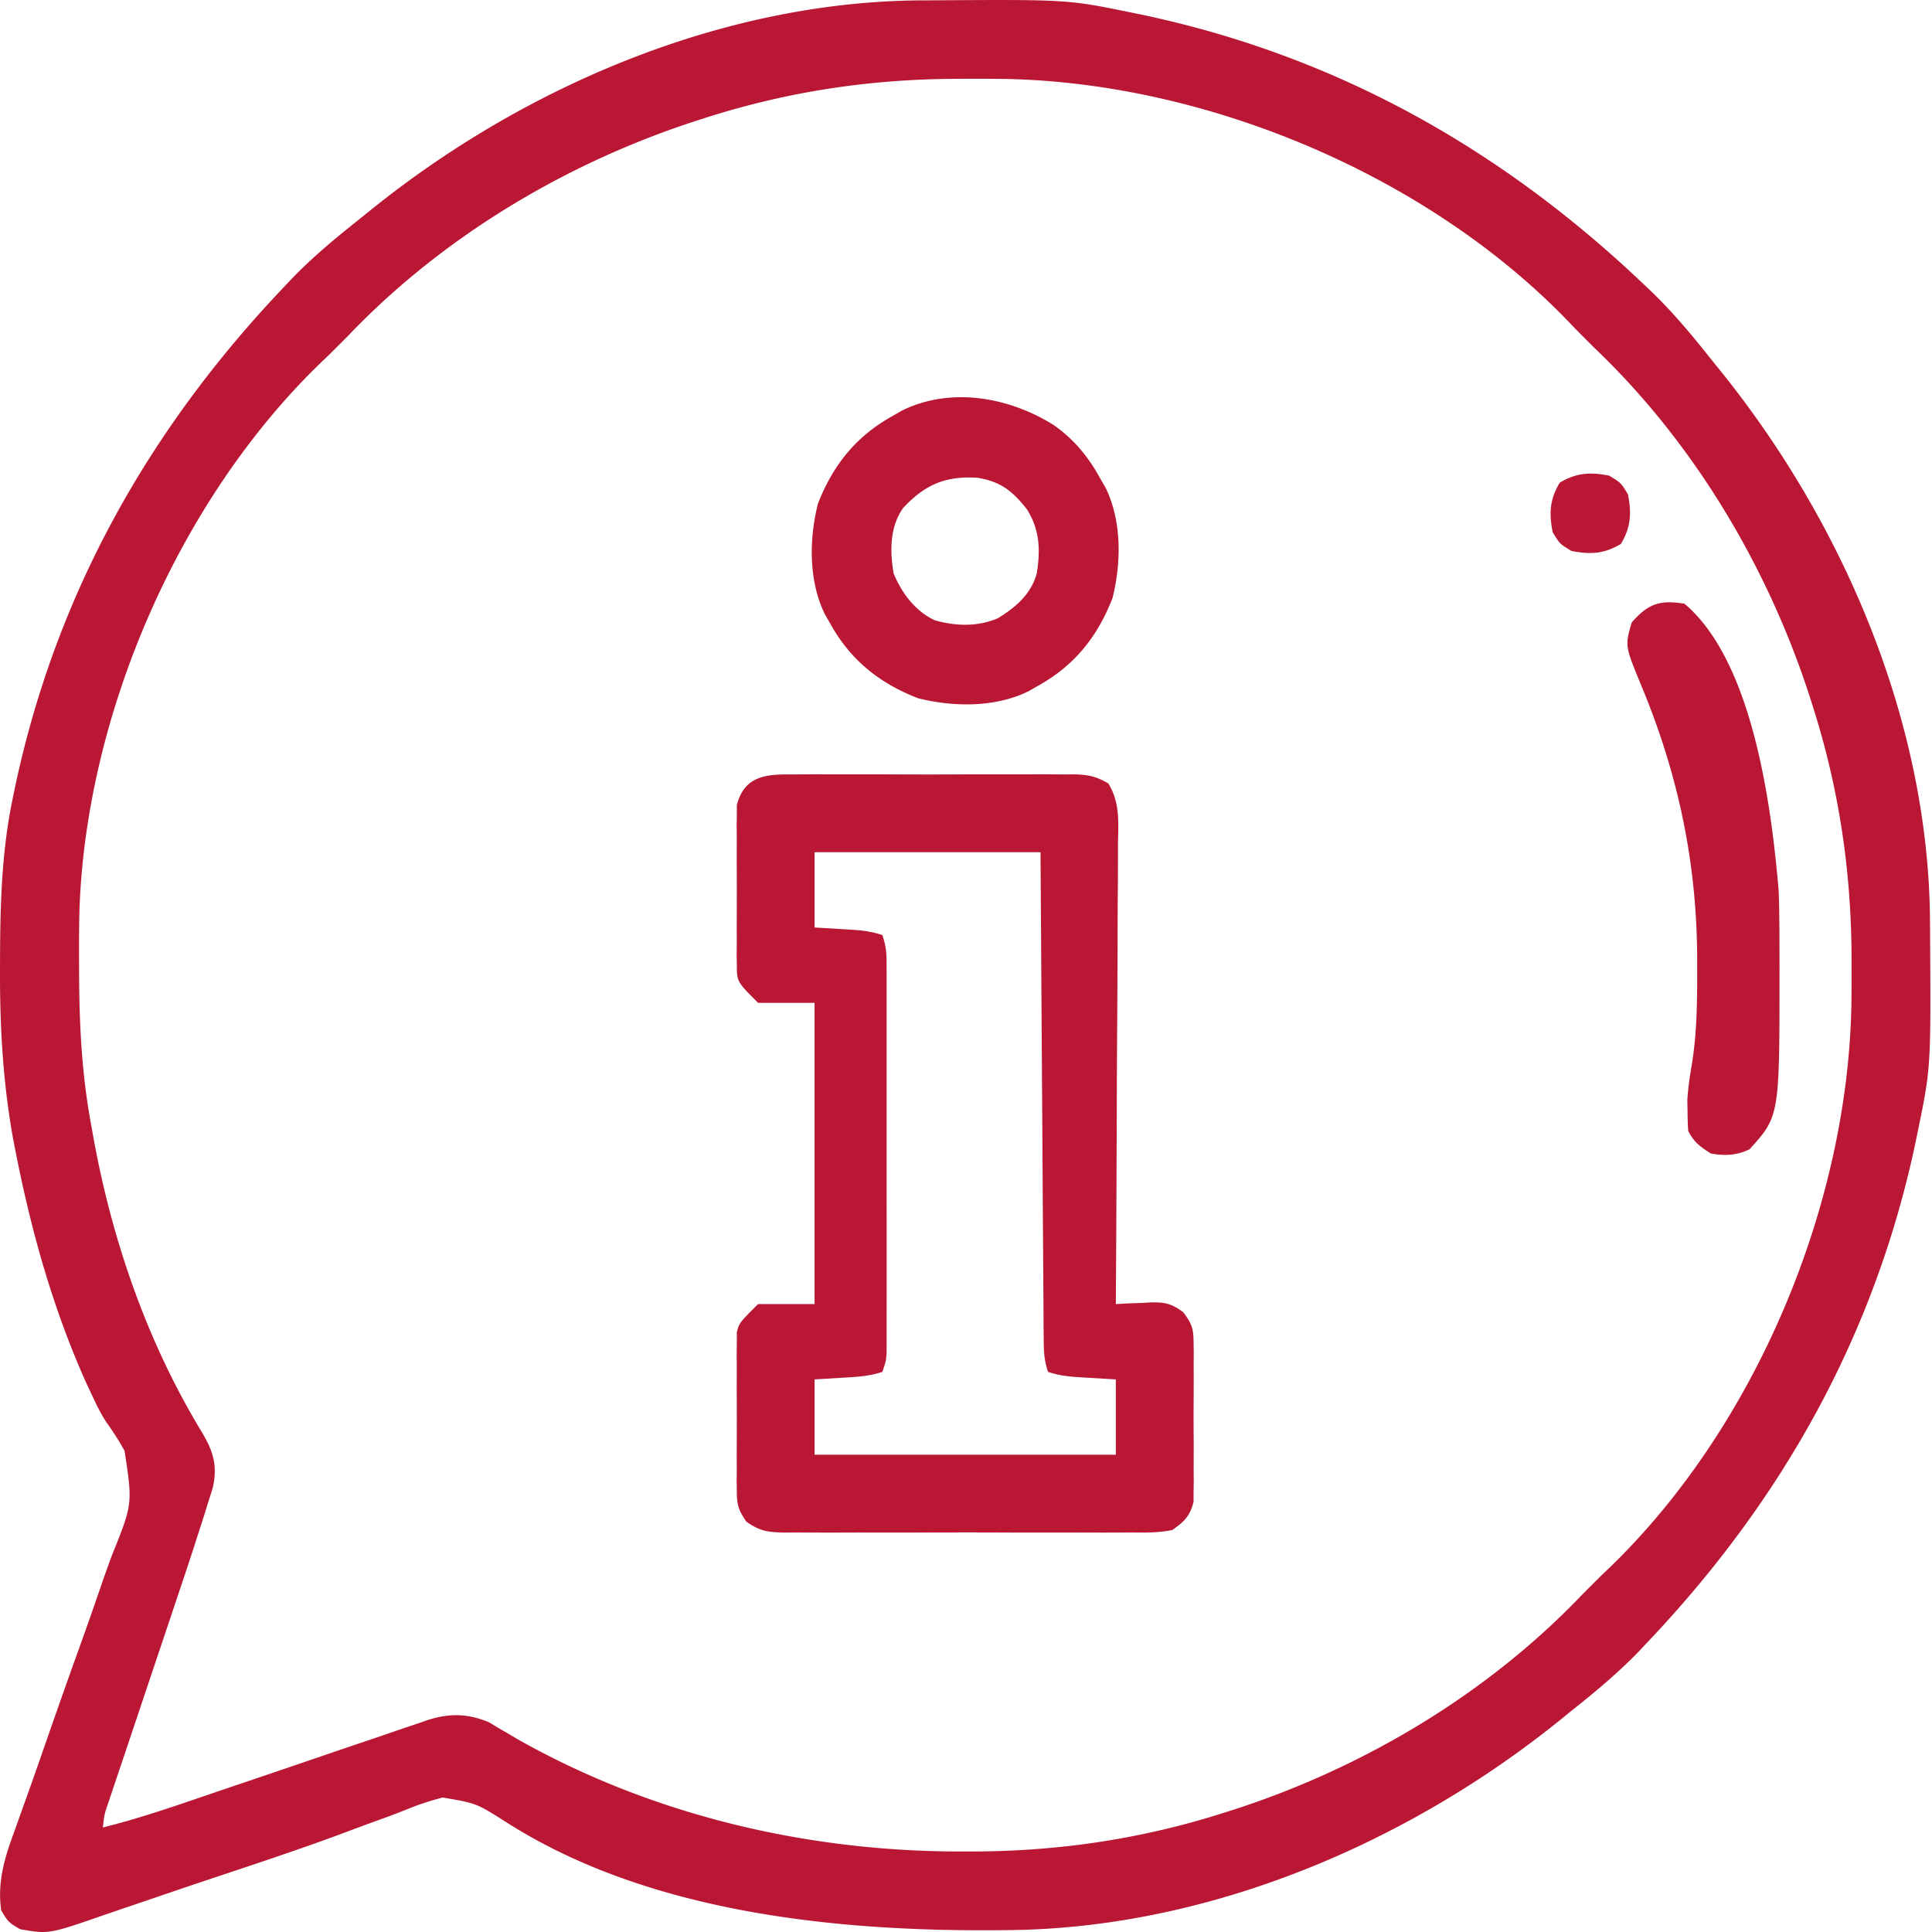
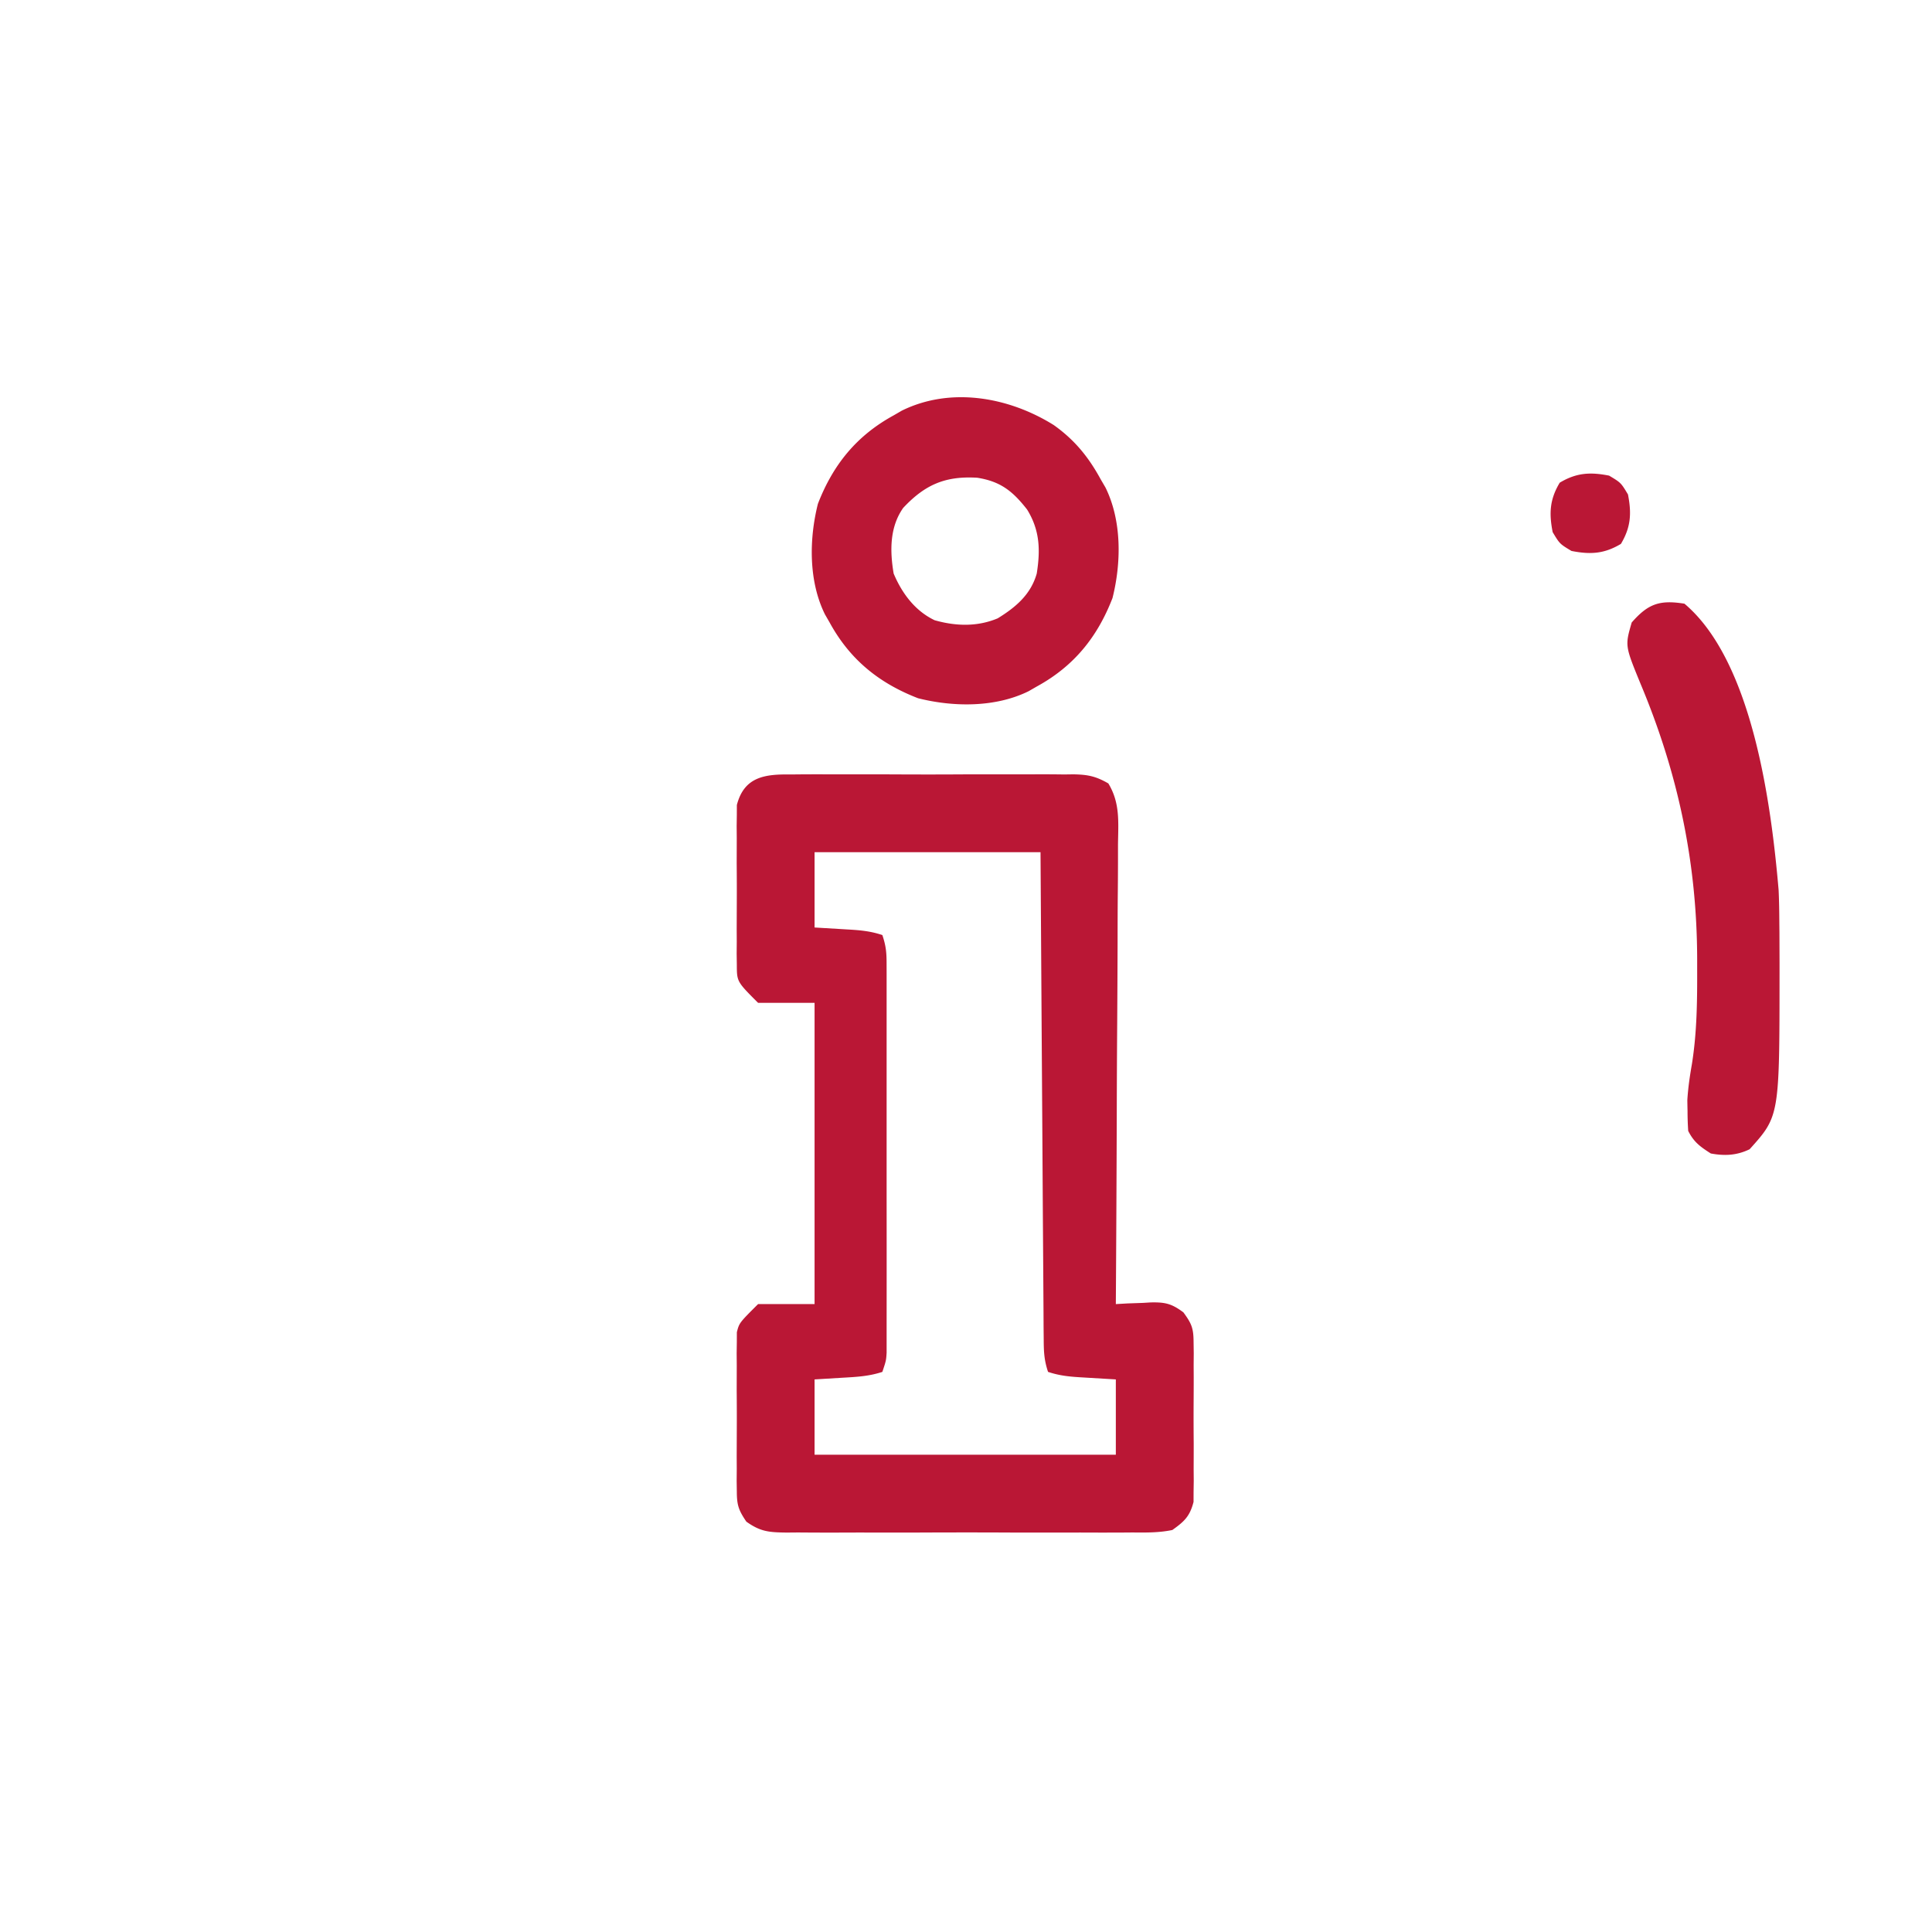
<svg xmlns="http://www.w3.org/2000/svg" width="58" height="58" fill="none">
-   <path fill="#BA1735" d="m27.66.012.293-.002c4.092-.026 4.092-.026 5.997.364l.342.07c5.797 1.227 10.748 4 15.033 8.07l.283.269c.64.622 1.199 1.293 1.752 1.992l.3.371c3.698 4.591 6.246 10.56 6.28 16.513l.002.293c.026 4.092.026 4.092-.365 5.997l-.07.342c-1.226 5.798-4 10.749-8.07 15.033l-.268.284c-.622.638-1.294 1.198-1.992 1.75l-.371.302c-4.602 3.705-10.554 6.226-16.514 6.283l-.296.003c-4.91.044-10.564-.529-14.814-3.253-.882-.558-.882-.558-1.889-.73a8 8 0 0 0-1.066.35 18 18 0 0 1-.747.285q-.604.218-1.204.445c-1.334.495-2.686.939-4.036 1.39q-.795.265-1.59.538-.503.172-1.009.342l-.473.162c-1.704.592-1.704.592-2.567.44-.353-.211-.353-.211-.565-.565-.118-.832.092-1.546.377-2.32l.122-.342q.129-.366.261-.73.208-.58.41-1.162c.383-1.102.768-2.203 1.164-3.3q.364-1.01.71-2.025.135-.385.275-.766c.628-1.557.628-1.557.385-3.148a8 8 0 0 0-.522-.825c-.214-.315-.365-.652-.526-.996l-.109-.232c-1-2.234-1.655-4.577-2.123-6.975l-.052-.264c-.32-1.73-.415-3.434-.408-5.19l.001-.325C.007 27.146.05 25.577.375 24l.07-.34c1.226-5.799 4-10.75 8.07-15.034l.268-.284c.622-.639 1.294-1.198 1.992-1.751l.372-.3C15.738 2.593 21.707.044 27.66.011m-6.484 3.527-.305.098c-3.894 1.268-7.6 3.481-10.435 6.46-.565.565-.565.565-.782.77-4.31 4.149-7.129 10.69-7.274 16.646q-.01.706-.006 1.413l.001.3c.005 1.56.082 3.075.374 4.61l.055.31c.558 3.084 1.613 6.14 3.242 8.825.35.586.49 1.005.345 1.681q-.07.231-.145.461l-.078.254q-.125.396-.254.792l-.08.25a138 138 0 0 1-.503 1.516l-.278.829-.587 1.75-.687 2.049-.275.815-.166.496-.077.229c-.13.377-.13.377-.173.77 1.034-.257 2.036-.598 3.043-.943q.603-.207 1.207-.41 1.12-.378 2.238-.761.782-.268 1.566-.531l.593-.203q.414-.143.83-.281l.244-.086c.657-.215 1.218-.216 1.87.056l.247.15.287.166.303.18c4.064 2.302 8.737 3.395 13.39 3.384h.297c2.608-.008 5.085-.377 7.573-1.173l.305-.097c3.895-1.268 7.6-3.482 10.435-6.46.565-.565.565-.565.782-.77 4.39-4.226 7.166-10.847 7.282-16.906q.007-.563.005-1.125v-.298c-.008-2.61-.377-5.089-1.173-7.58l-.097-.305c-1.268-3.894-3.482-7.6-6.46-10.435-.565-.565-.565-.565-.77-.782-4.227-4.39-10.848-7.166-16.906-7.282a77 77 0 0 0-1.424-.004c-2.61.007-5.088.376-7.58 1.172" />
  <path fill="#BA1735" d="m23.748 23.25.298-.003q.487-.003.973 0h.678q.71-.002 1.42.002.909.004 1.819-.002.7-.002 1.4 0l.67-.001q.469-.003.938.004l.279-.004c.431.008.67.054 1.05.273.357.587.299 1.16.29 1.834v.451q-.001.612-.008 1.223-.004.64-.004 1.279-.004 1.21-.012 2.42-.01 1.378-.013 2.756-.009 2.834-.028 5.668l.351-.02.462-.016.23-.014c.437-.01.633.035.986.299.248.338.303.478.305.89l.005.337-.003.36.002.374q0 .39-.003.781-.003.598.003 1.195 0 .38-.002.76l.003.36-.005.337-.001.296c-.112.432-.274.585-.637.843-.4.083-.79.078-1.197.074l-.365.003q-.597.002-1.194-.001l-.83.001q-.87.002-1.739-.003-1.114-.003-2.23.002-.856.003-1.713 0-.411 0-.822.002-.574.001-1.149-.004l-.343.003c-.518-.008-.776-.021-1.206-.328-.227-.335-.284-.489-.286-.888l-.005-.337.003-.36-.002-.374.003-.781q.003-.598-.003-1.195l.002-.76-.003-.36.005-.337.001-.295c.072-.28.072-.28.637-.844h1.696v-9.044h-1.696c-.636-.636-.636-.636-.638-1.14l-.005-.337.003-.36-.002-.374.003-.781q.003-.597-.003-1.195l.002-.76-.003-.36.005-.337.001-.295c.223-.865.866-.927 1.627-.917m.706 2.334v2.26l1.086.065c.34.021.625.054.949.162.107.32.127.517.127.85l.001.317v6.733a1408 1408 0 0 1 0 3.7v.939c-.015.235-.015.235-.128.575-.403.134-.788.152-1.208.176l-.827.05v2.26h9.044v-2.26l-1.086-.065c-.34-.021-.625-.053-.949-.161-.116-.35-.128-.593-.13-.96l-.004-.39-.002-.43-.011-1.676-.009-1.28-.015-2.425-.022-3.277-.033-5.163zM31.635 12.761c.628.447 1.043.958 1.41 1.631q.07.12.143.245c.491.997.477 2.255.21 3.317-.456 1.18-1.165 2.05-2.274 2.656l-.245.141c-.997.492-2.255.478-3.317.211-1.18-.456-2.05-1.165-2.656-2.274l-.141-.245c-.492-.997-.478-2.255-.211-3.318.456-1.18 1.165-2.048 2.274-2.655l.245-.142c1.475-.727 3.223-.404 4.562.433m-4.518 2.483c-.41.58-.404 1.295-.289 1.974.248.591.642 1.122 1.231 1.402.636.18 1.278.2 1.893-.057.544-.335.994-.716 1.172-1.345.112-.71.094-1.3-.29-1.922-.432-.552-.797-.844-1.496-.954-.959-.057-1.567.206-2.22.902M50.568 18.123c2.057 1.733 2.61 6.08 2.827 8.592.016.335.02.67.022 1.005l.003.28.003.89v.306c-.001 4.309-.001 4.309-.898 5.305-.385.187-.75.204-1.165.127-.318-.203-.51-.341-.679-.678a9 9 0 0 1-.02-.601q-.004-.16-.006-.324c.023-.373.074-.717.138-1.085.153-.962.16-1.915.157-2.887v-.286c-.009-2.9-.582-5.578-1.705-8.252-.462-1.129-.462-1.129-.26-1.827.494-.566.842-.683 1.583-.565M48.307 14.279c.354.212.354.212.566.565.111.569.087.984-.212 1.484-.5.3-.916.324-1.484.212-.353-.212-.353-.212-.565-.565-.112-.569-.088-.984.212-1.484.5-.3.915-.324 1.483-.212" />
</svg>